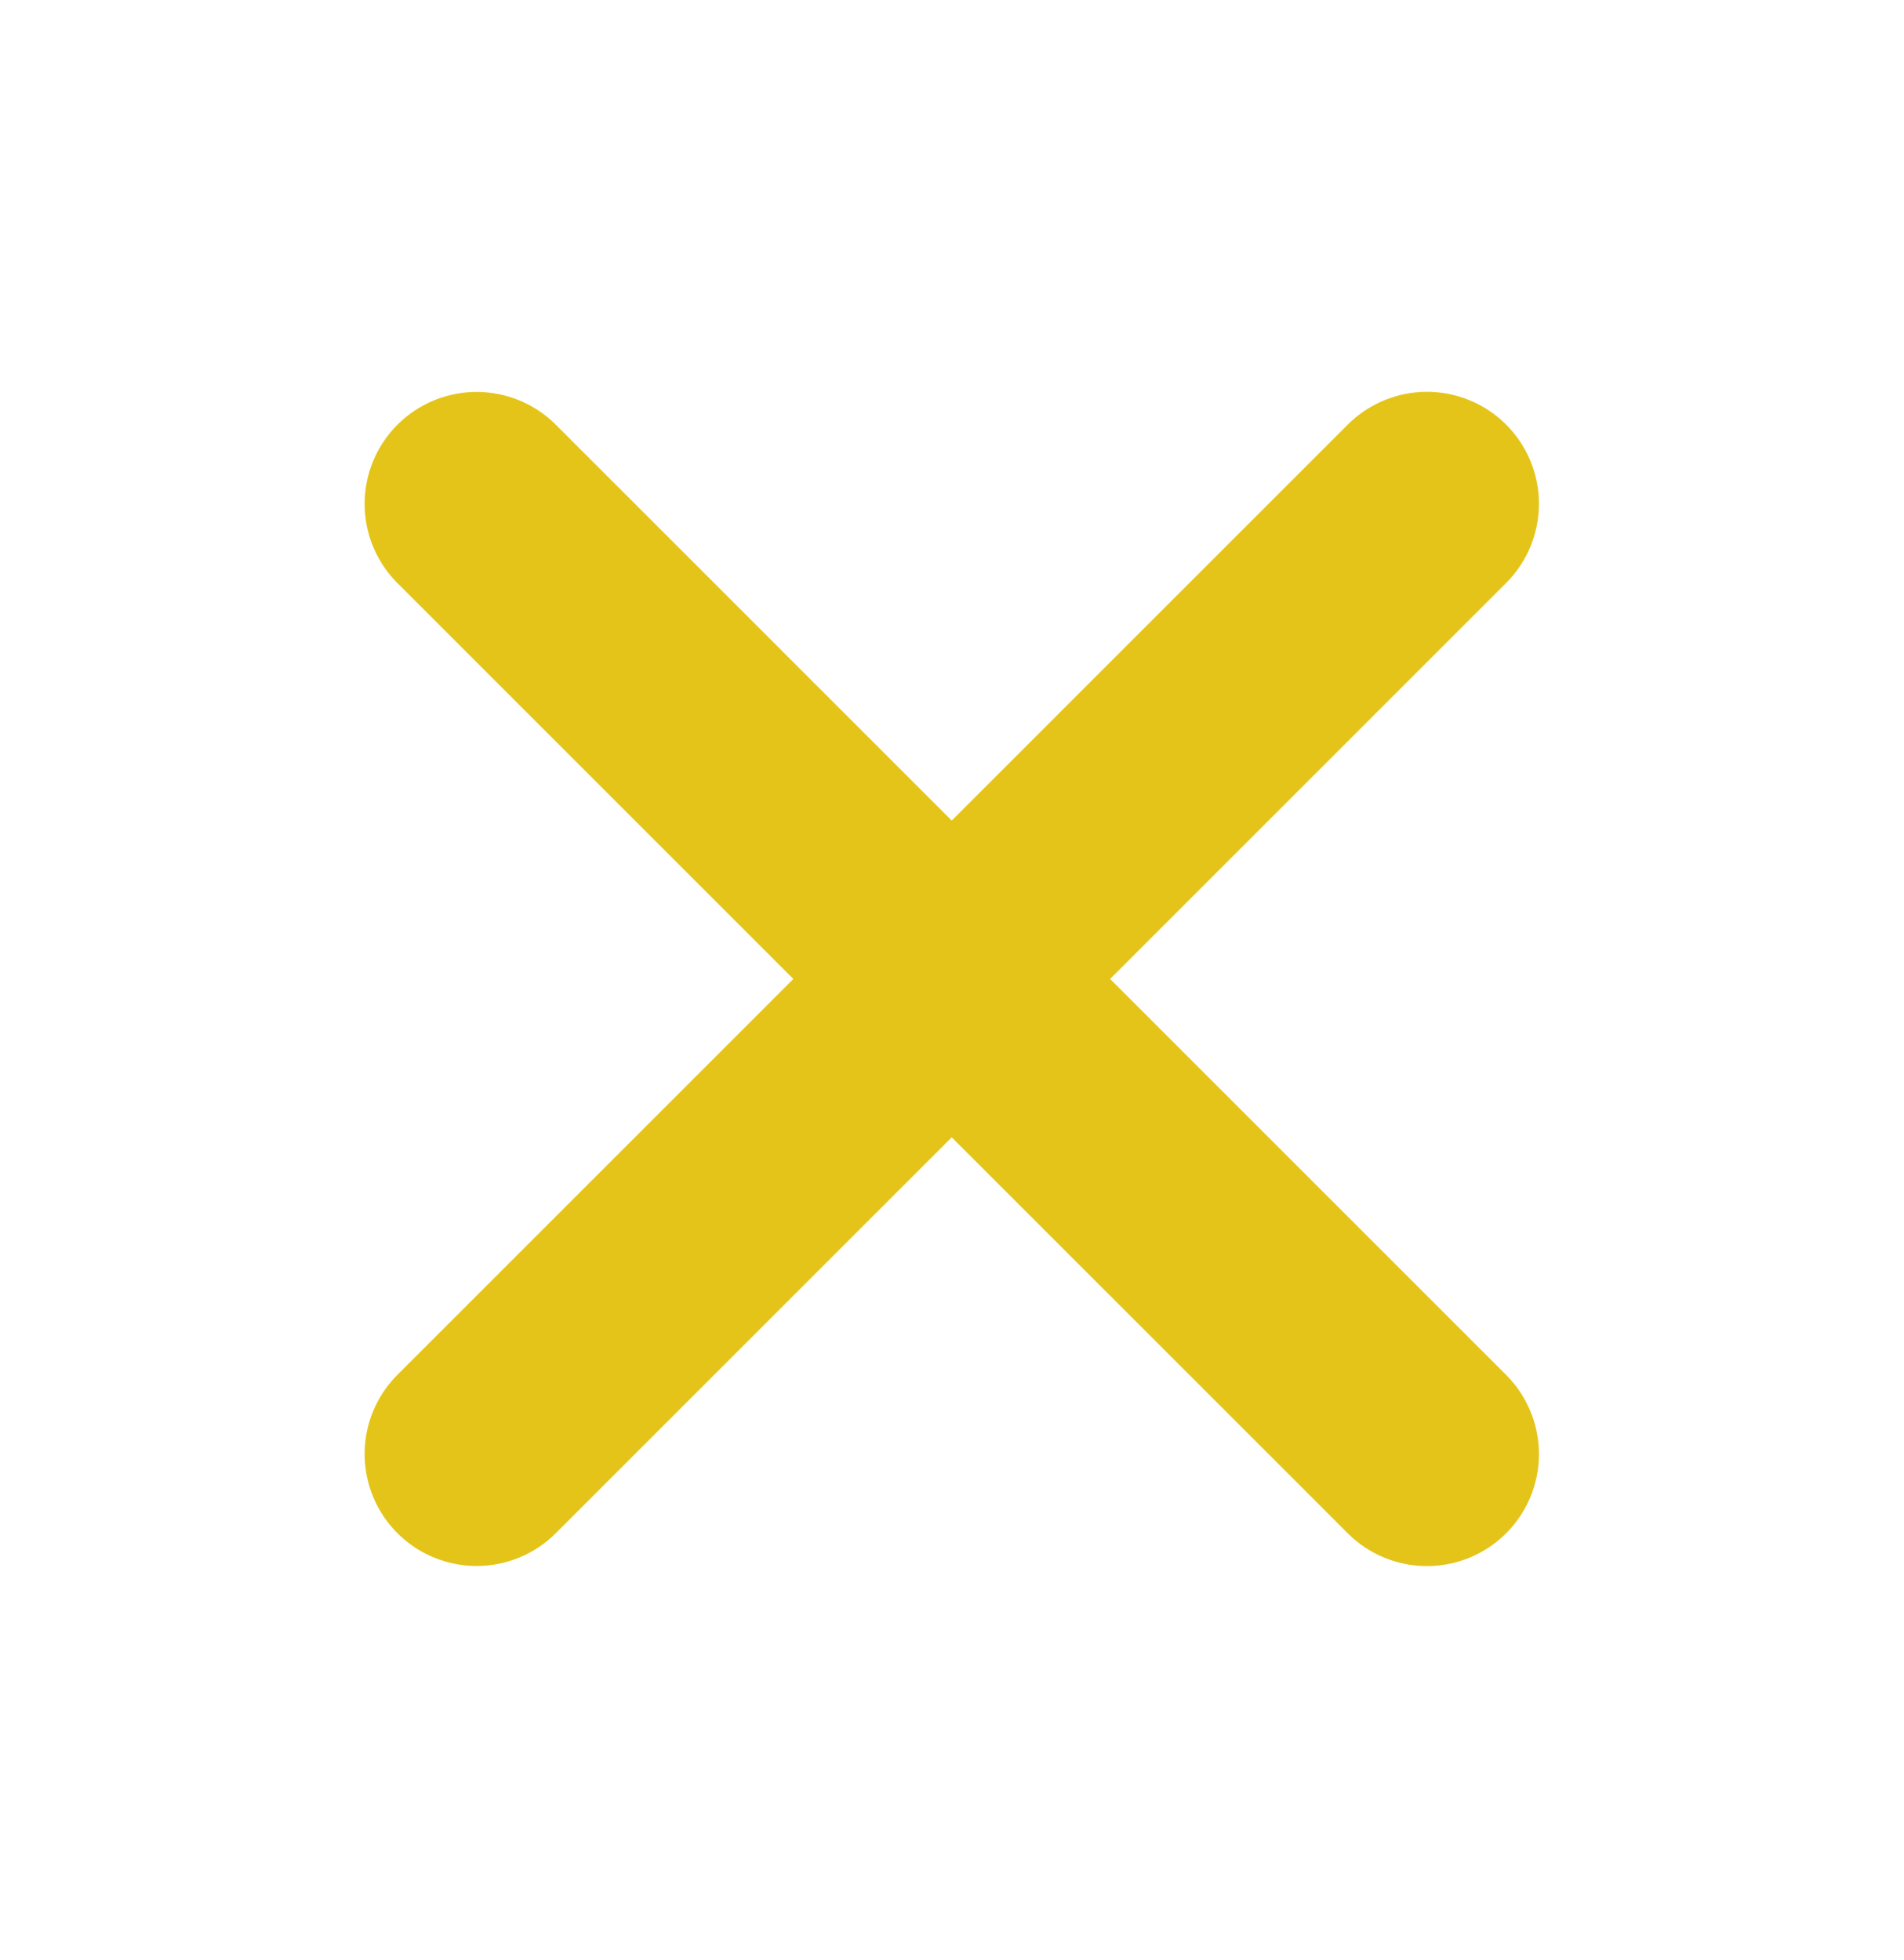
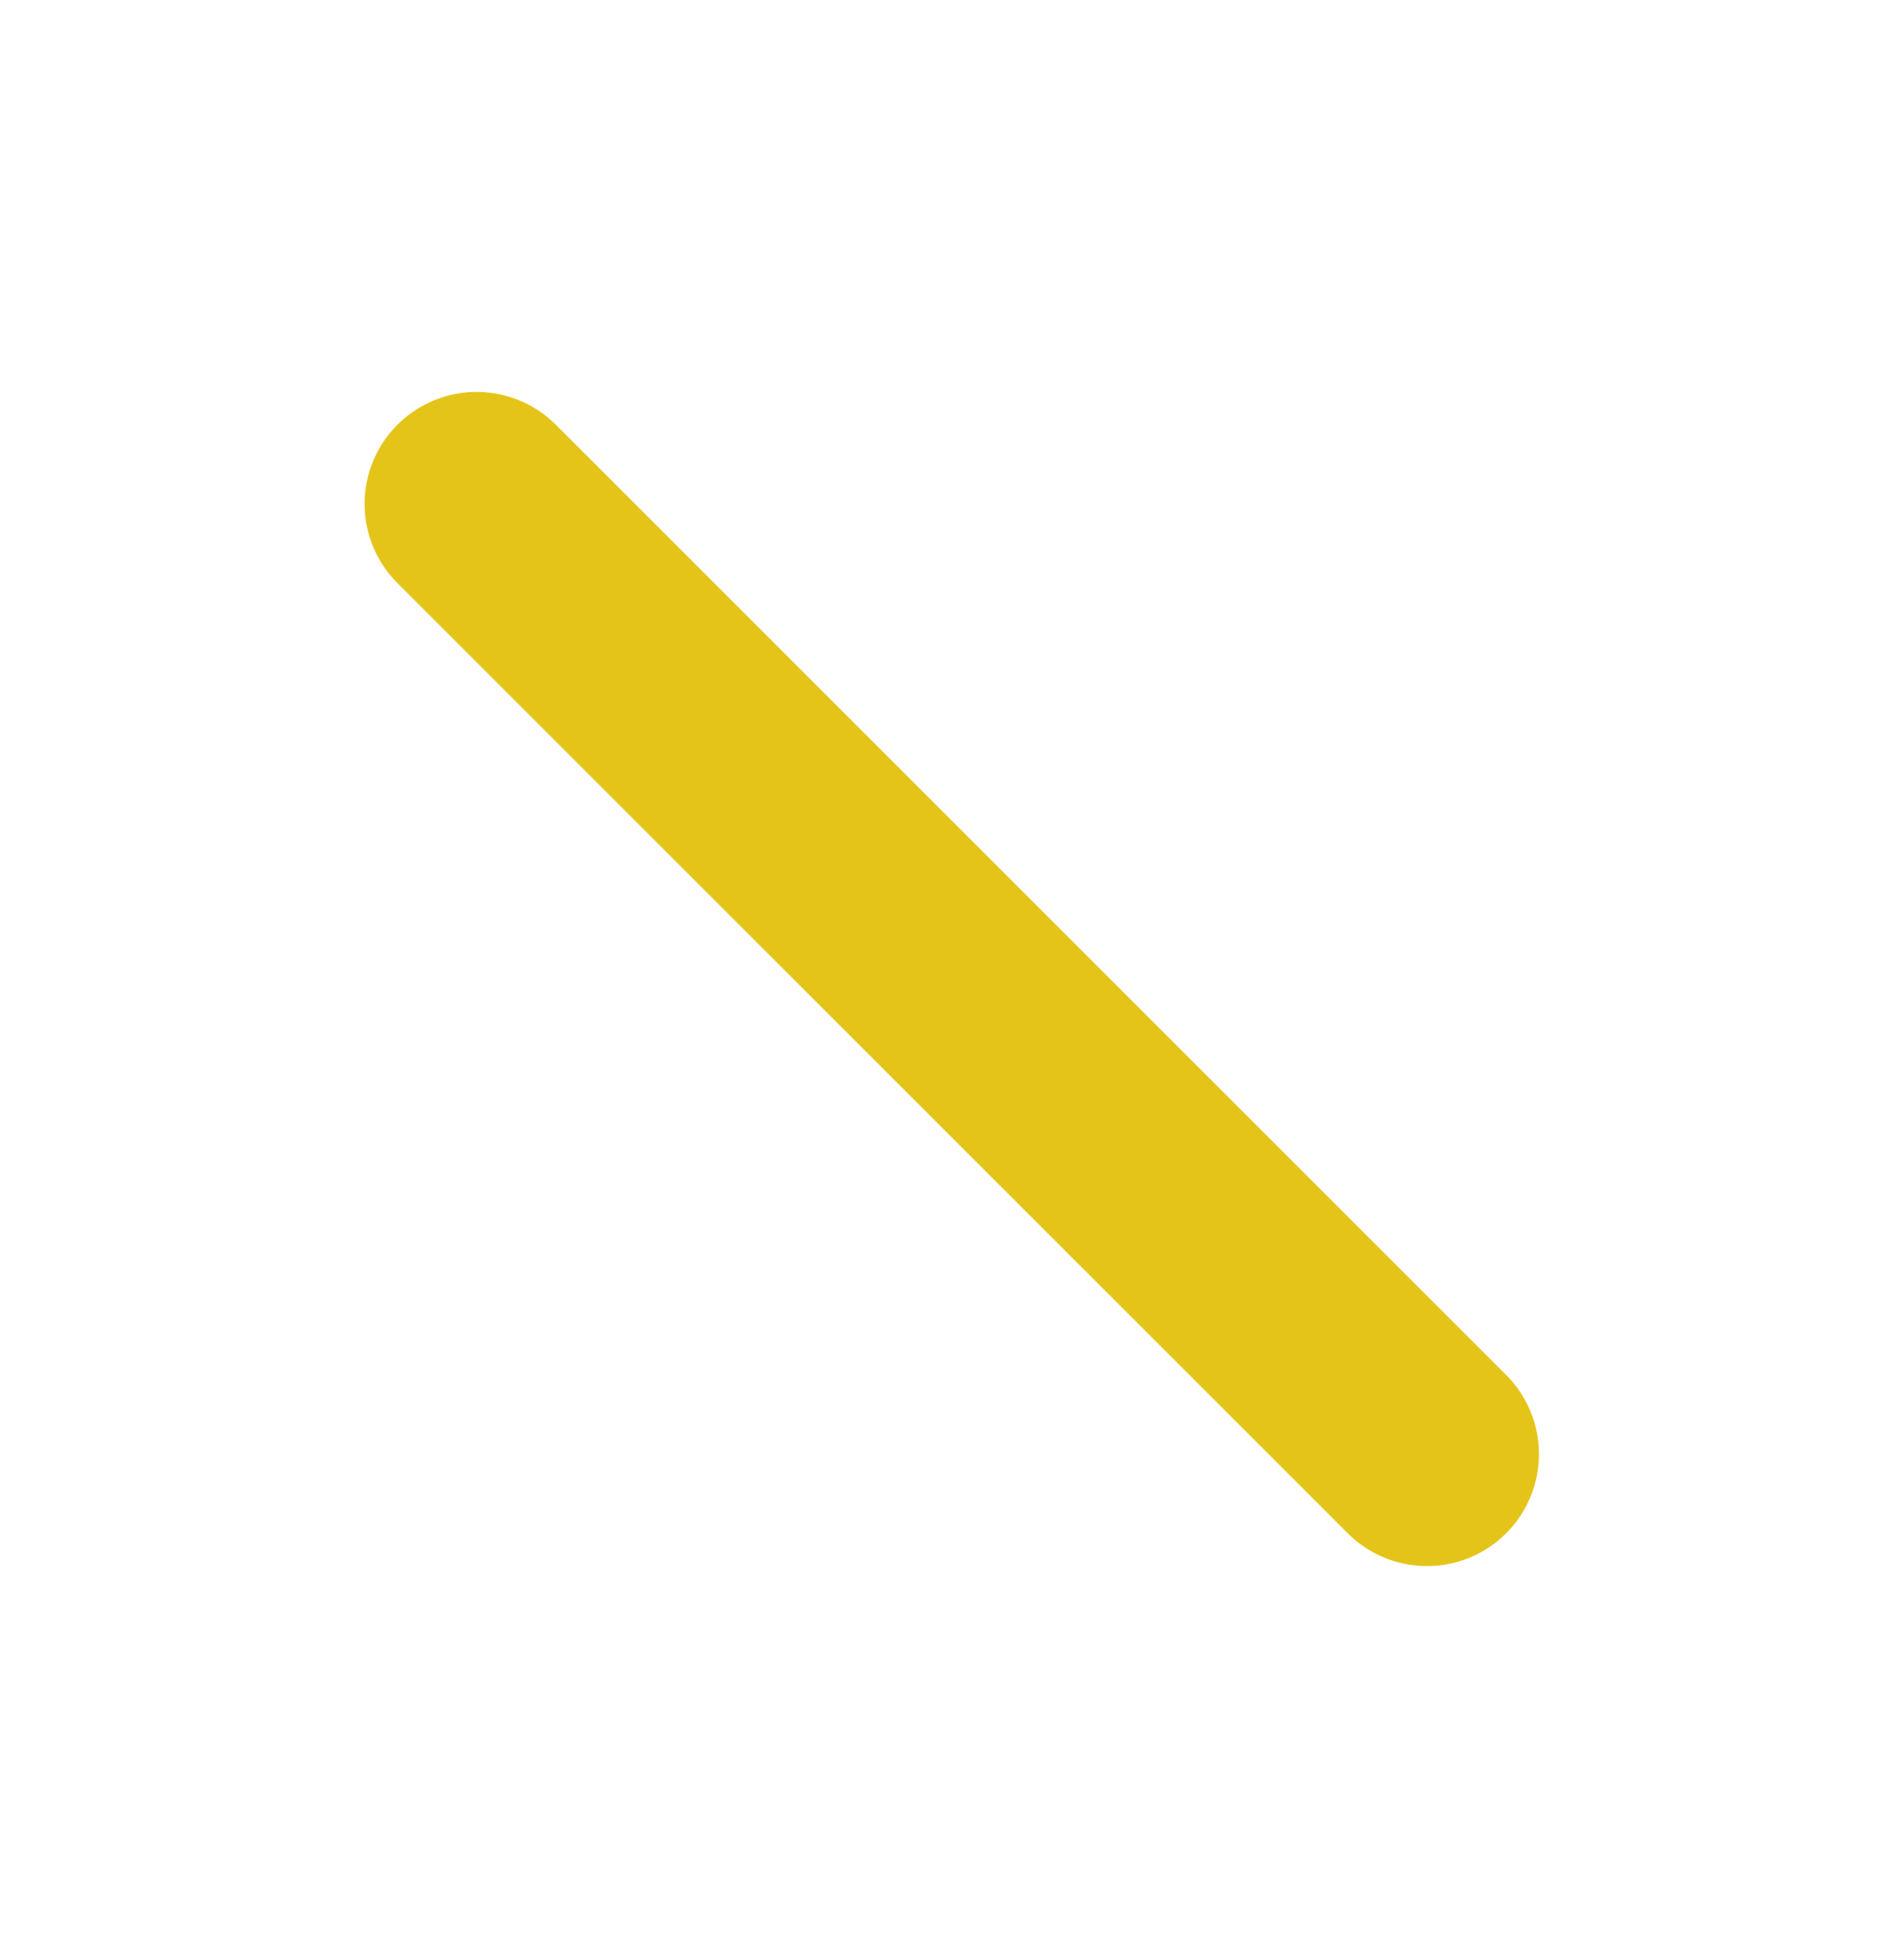
<svg xmlns="http://www.w3.org/2000/svg" width="34" height="35" viewBox="0 0 34 35" fill="none">
  <g opacity="0.9">
    <path d="M8.511 9L25.481 25.971" stroke="#E2BE00" stroke-width="4" stroke-linecap="round" stroke-linejoin="round" />
-     <path d="M8.511 25.969L25.481 8.998" stroke="#E2BE00" stroke-width="4" stroke-linecap="round" stroke-linejoin="round" />
  </g>
</svg>